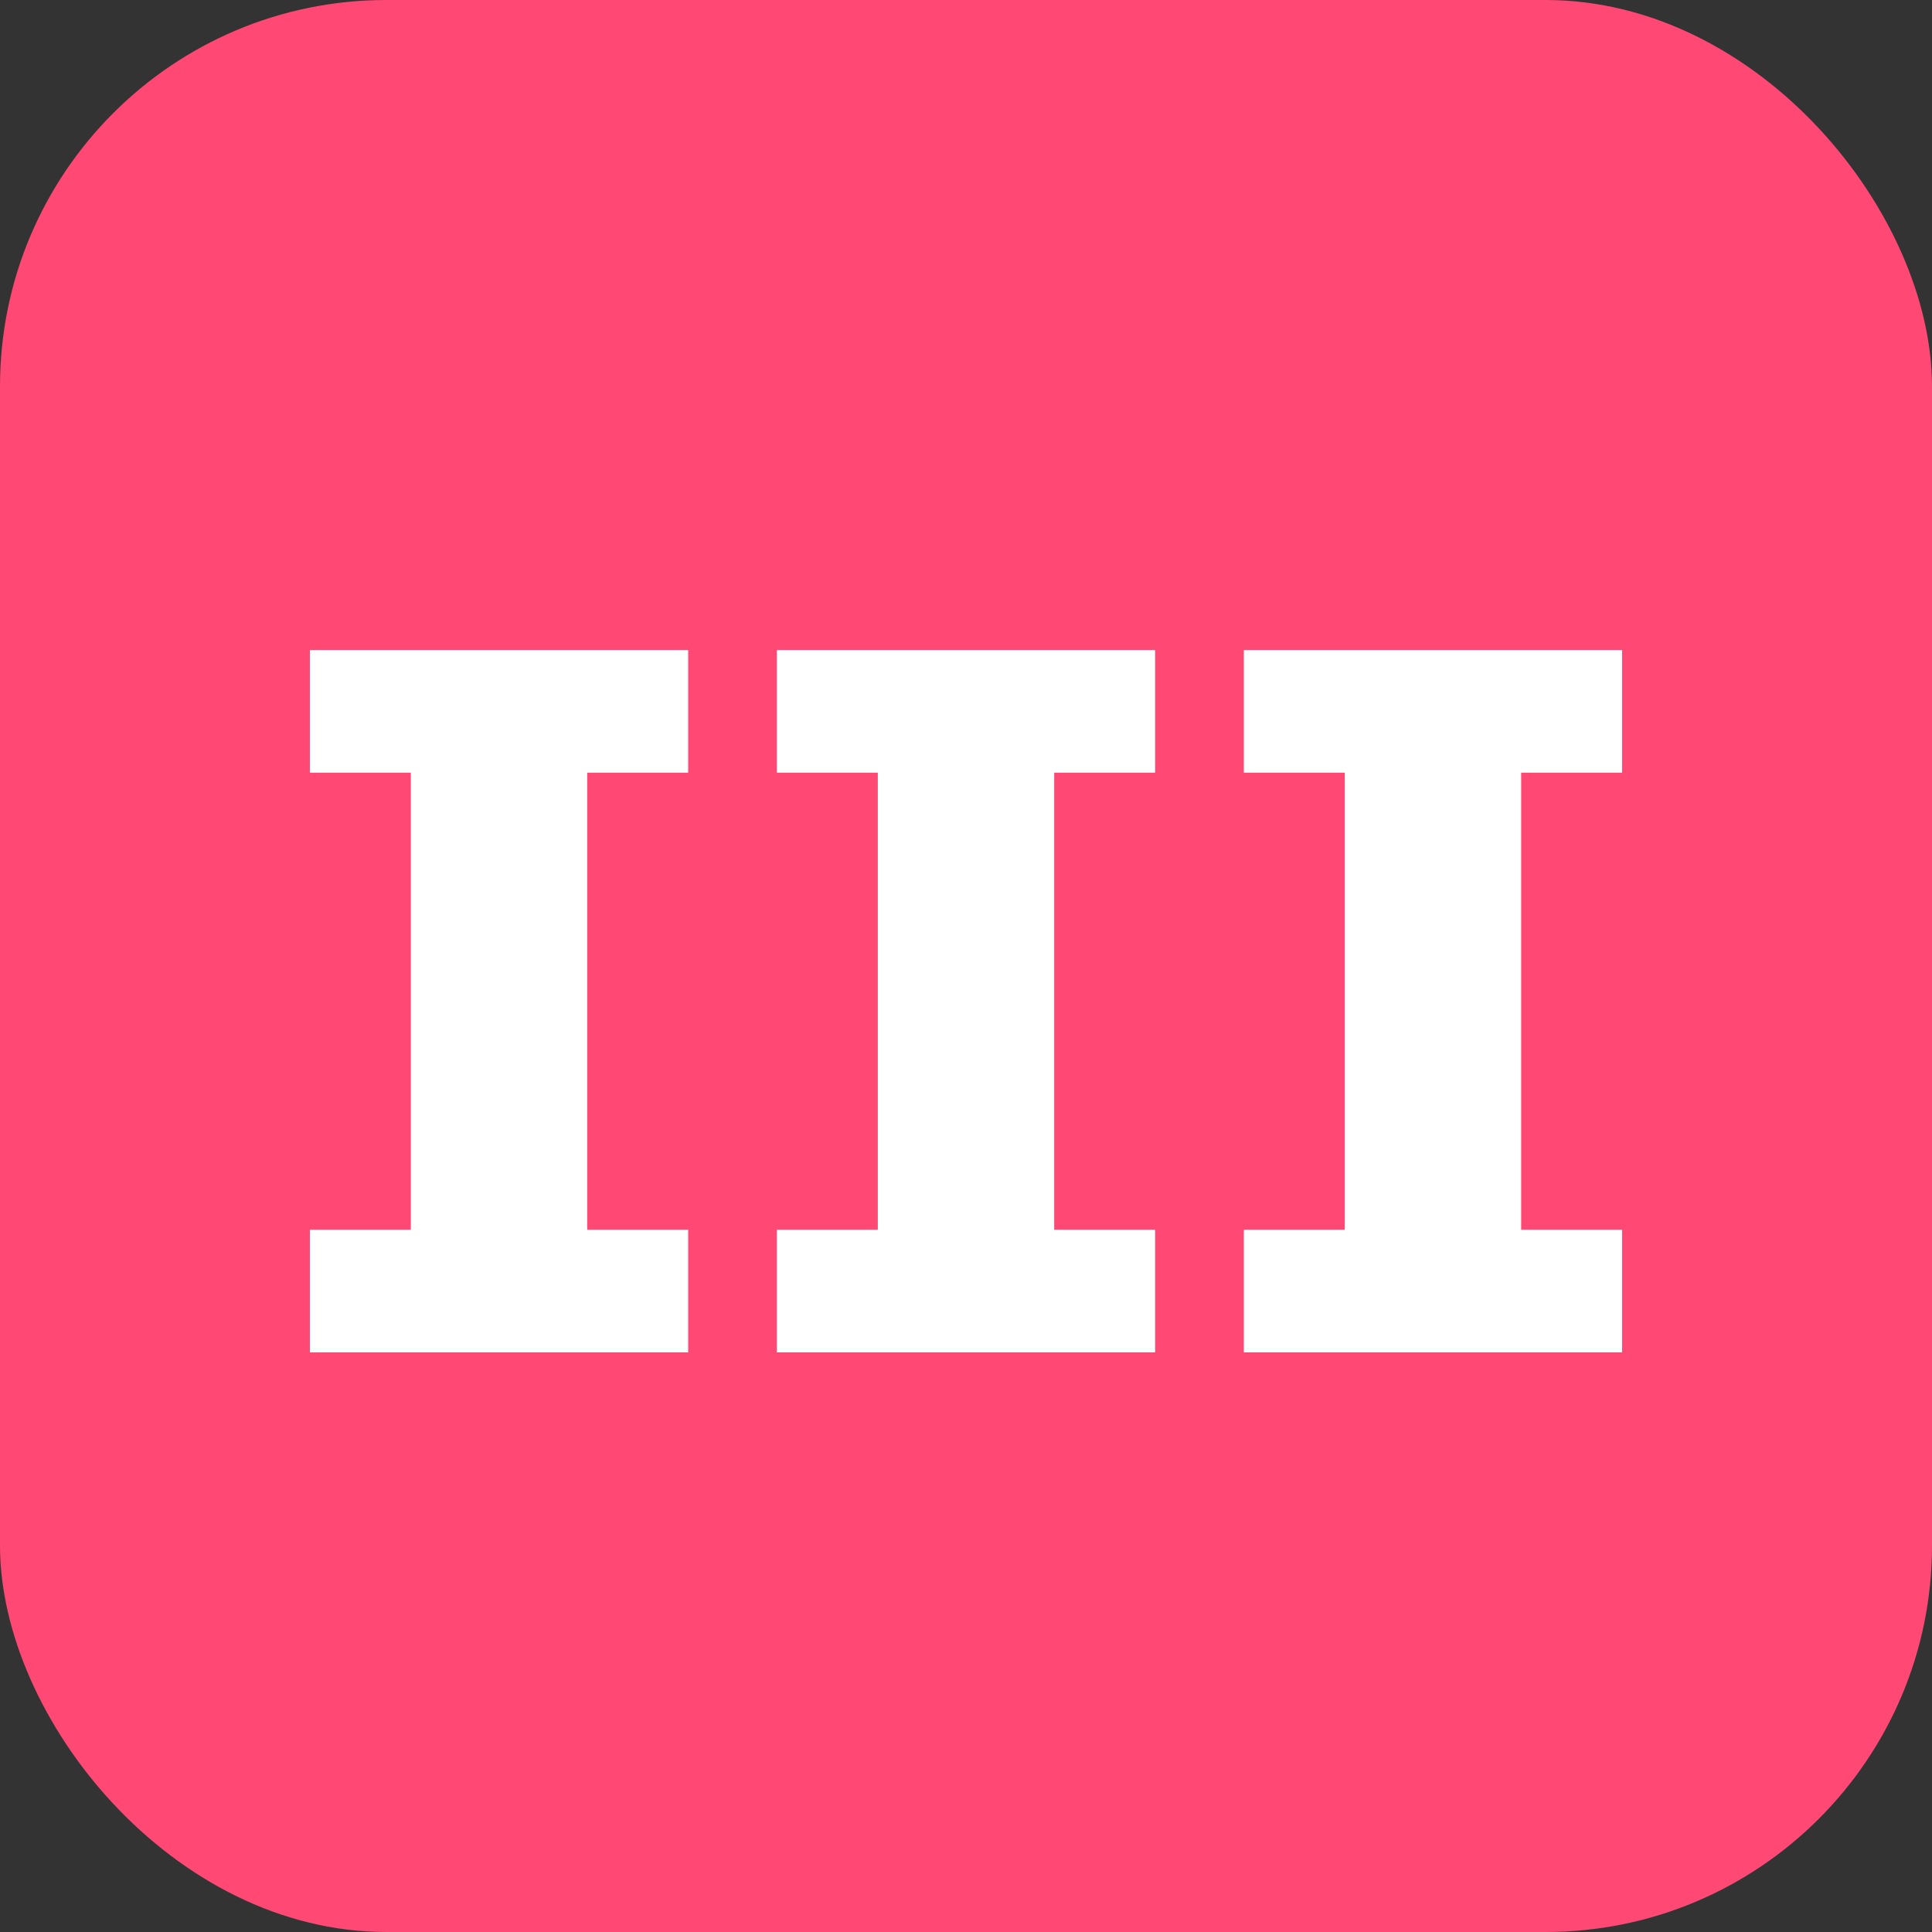
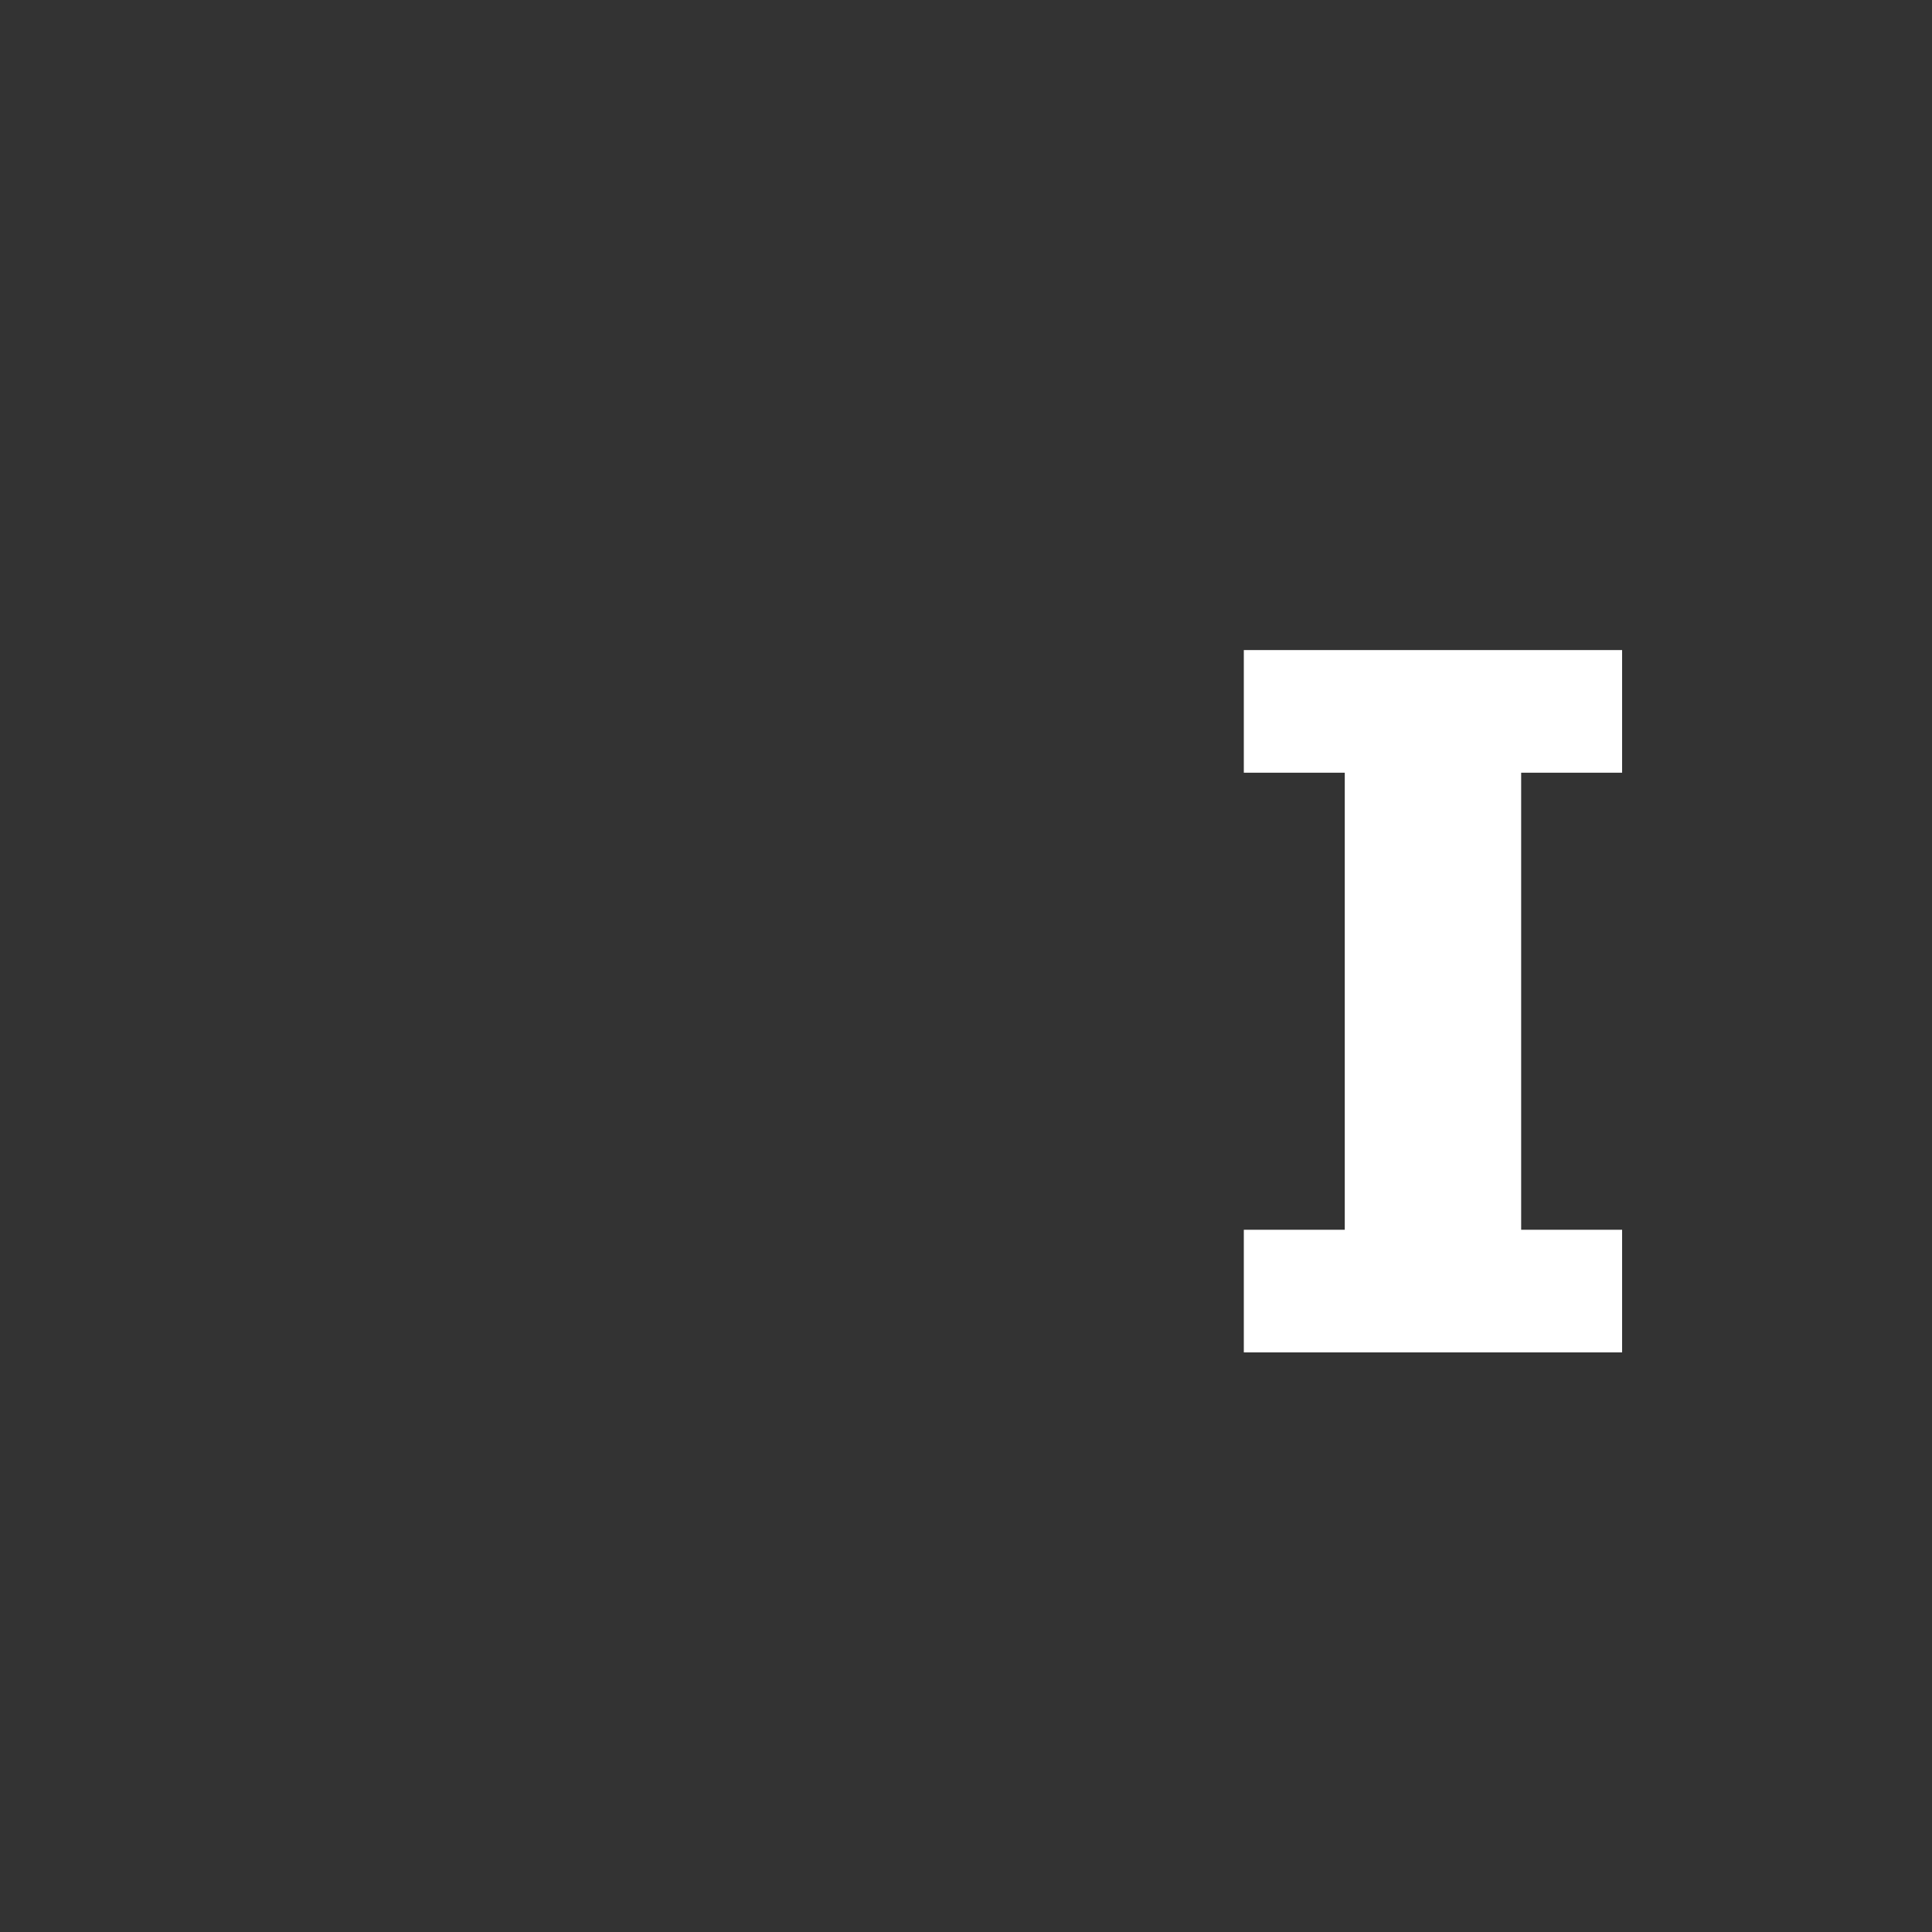
<svg xmlns="http://www.w3.org/2000/svg" width="40" height="40" viewBox="0 0 40 40" fill="none">
  <rect x="0" y="0" width="40" height="40" fill="#333333" stroke="none" />
-   <rect width="40" height="40" rx="8" fill="#FF4874" />
-   <path d="M14.248 28H6.416V25.461H8.506V15.998H6.416V13.459H14.248V15.998H12.158V25.461H14.248V28Z" fill="white" />
-   <path d="M23.916 28H16.084V25.461H18.174V15.998H16.084V13.459H23.916V15.998H21.826V25.461H23.916V28Z" fill="white" />
  <path d="M33.584 28H25.752V25.461H27.842V15.998H25.752V13.459H33.584V15.998H31.494V25.461H33.584V28Z" fill="white" />
</svg>